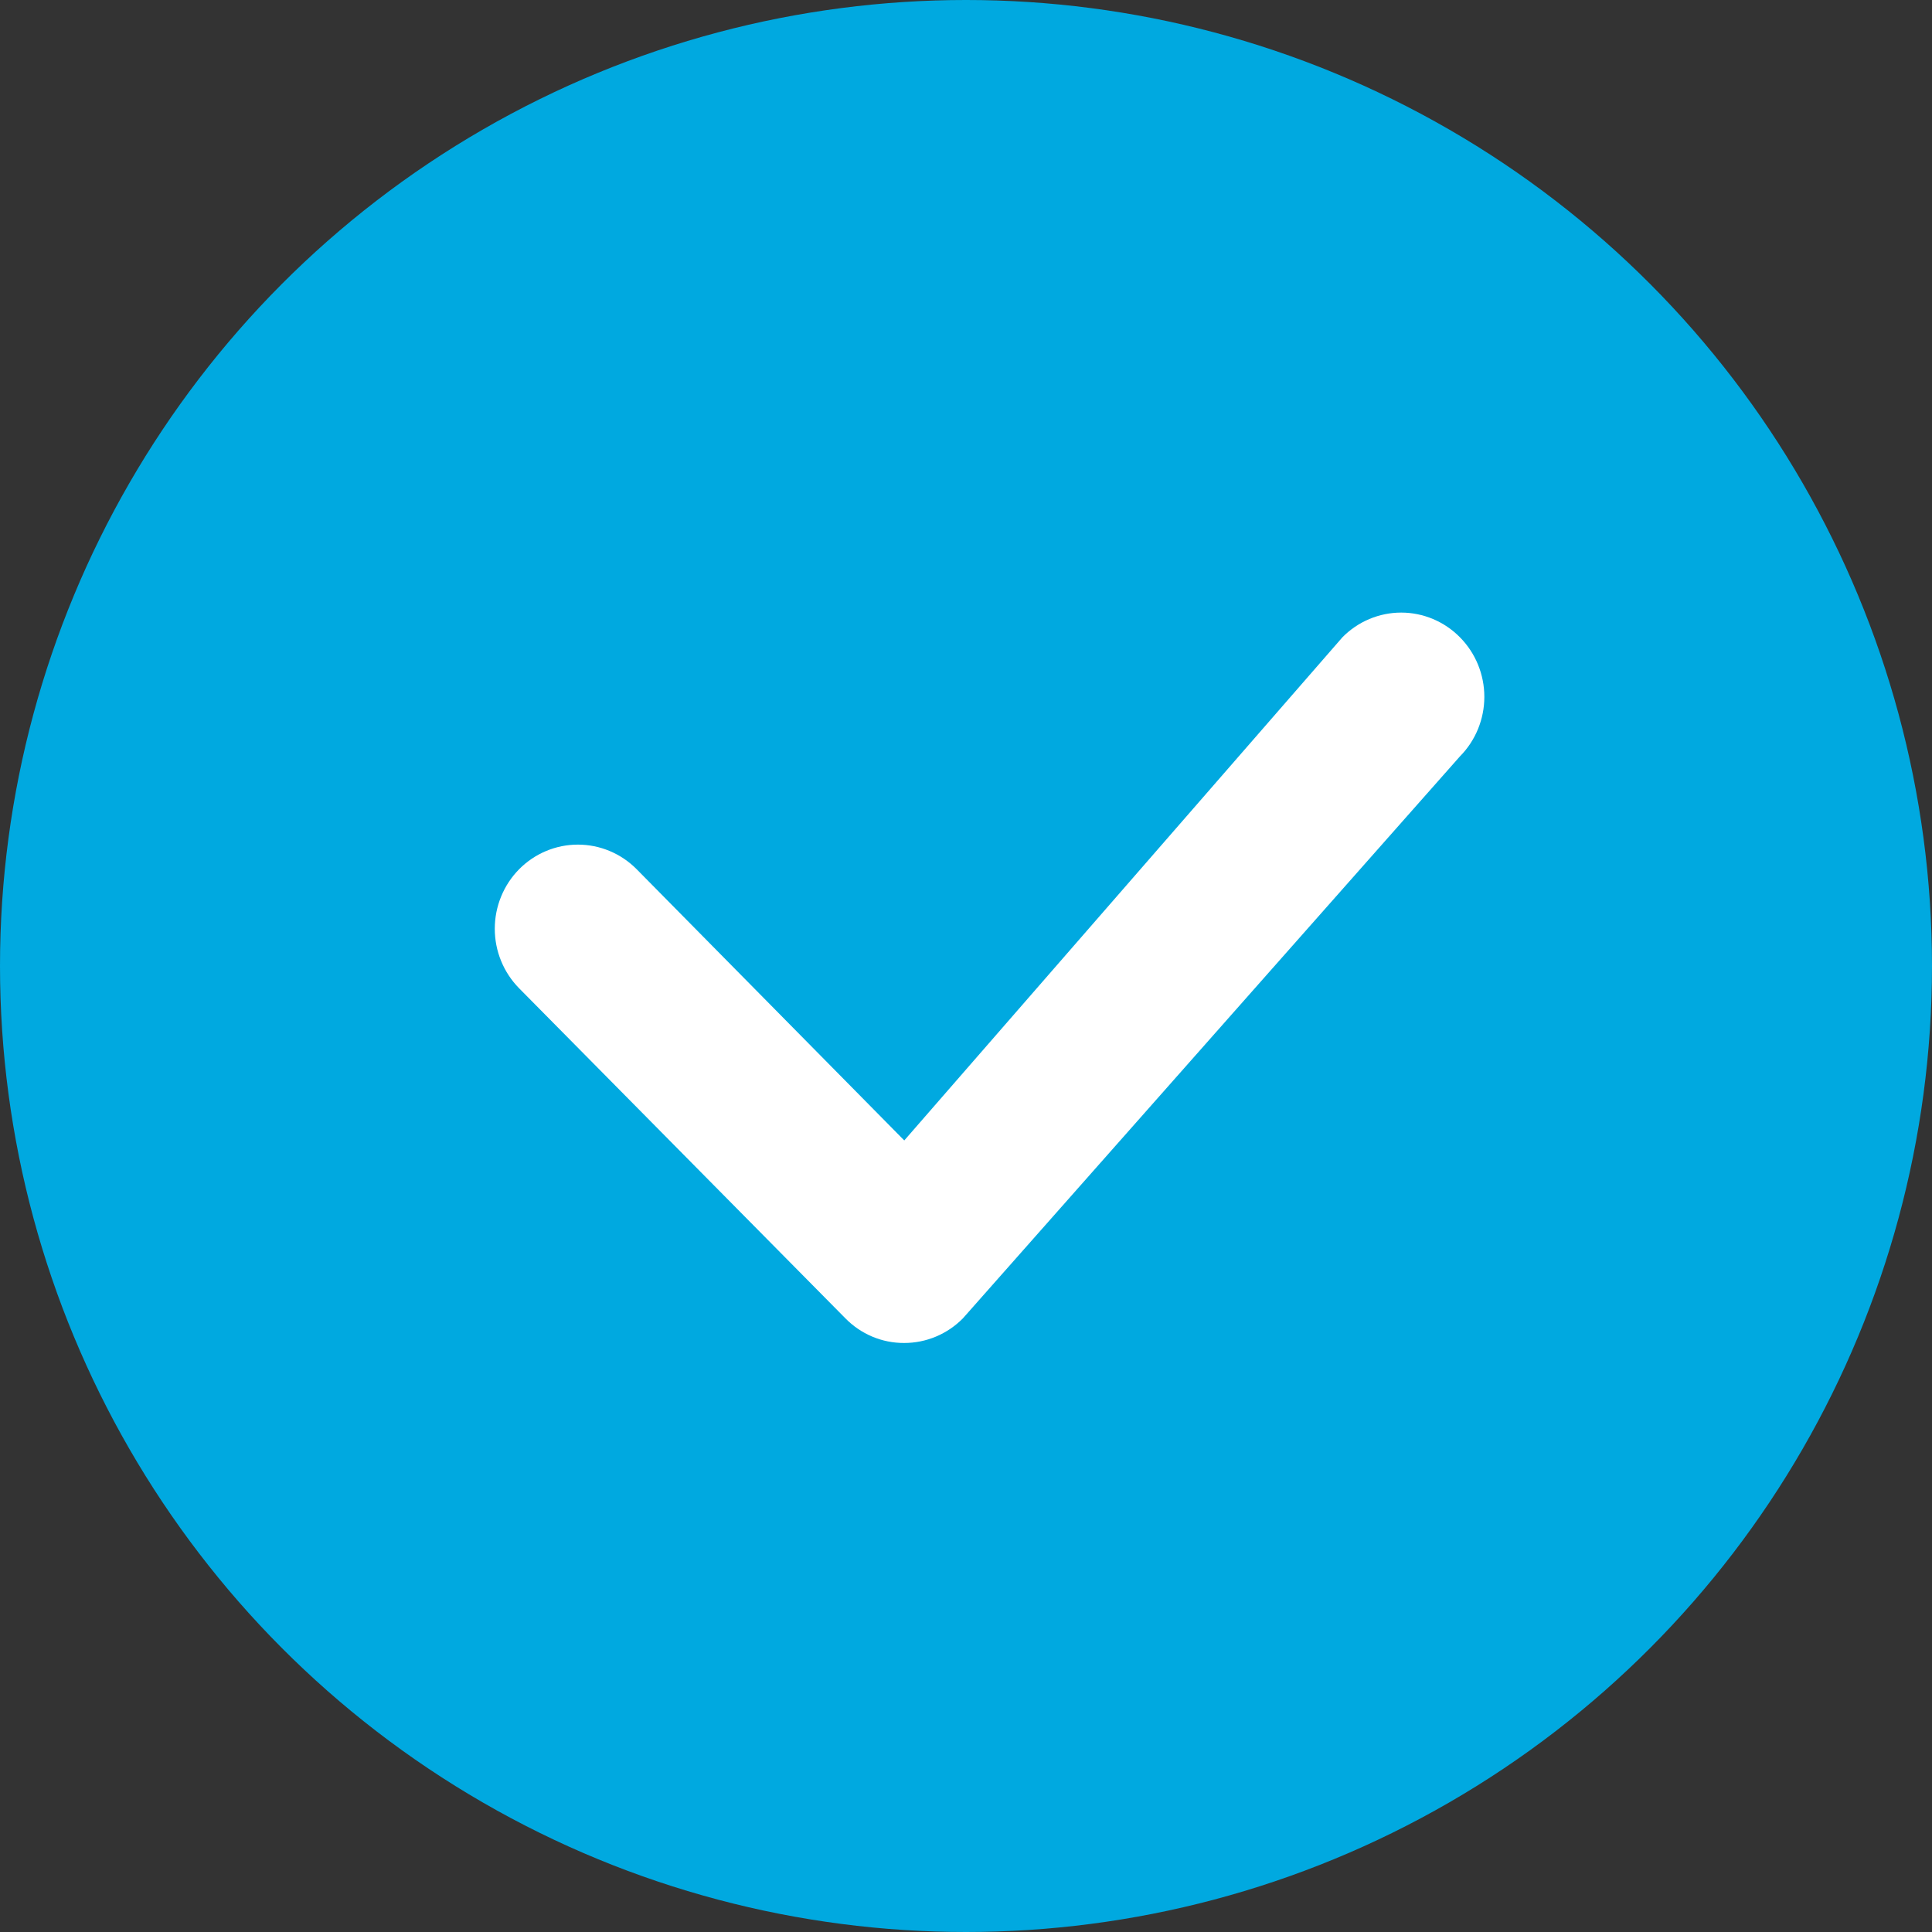
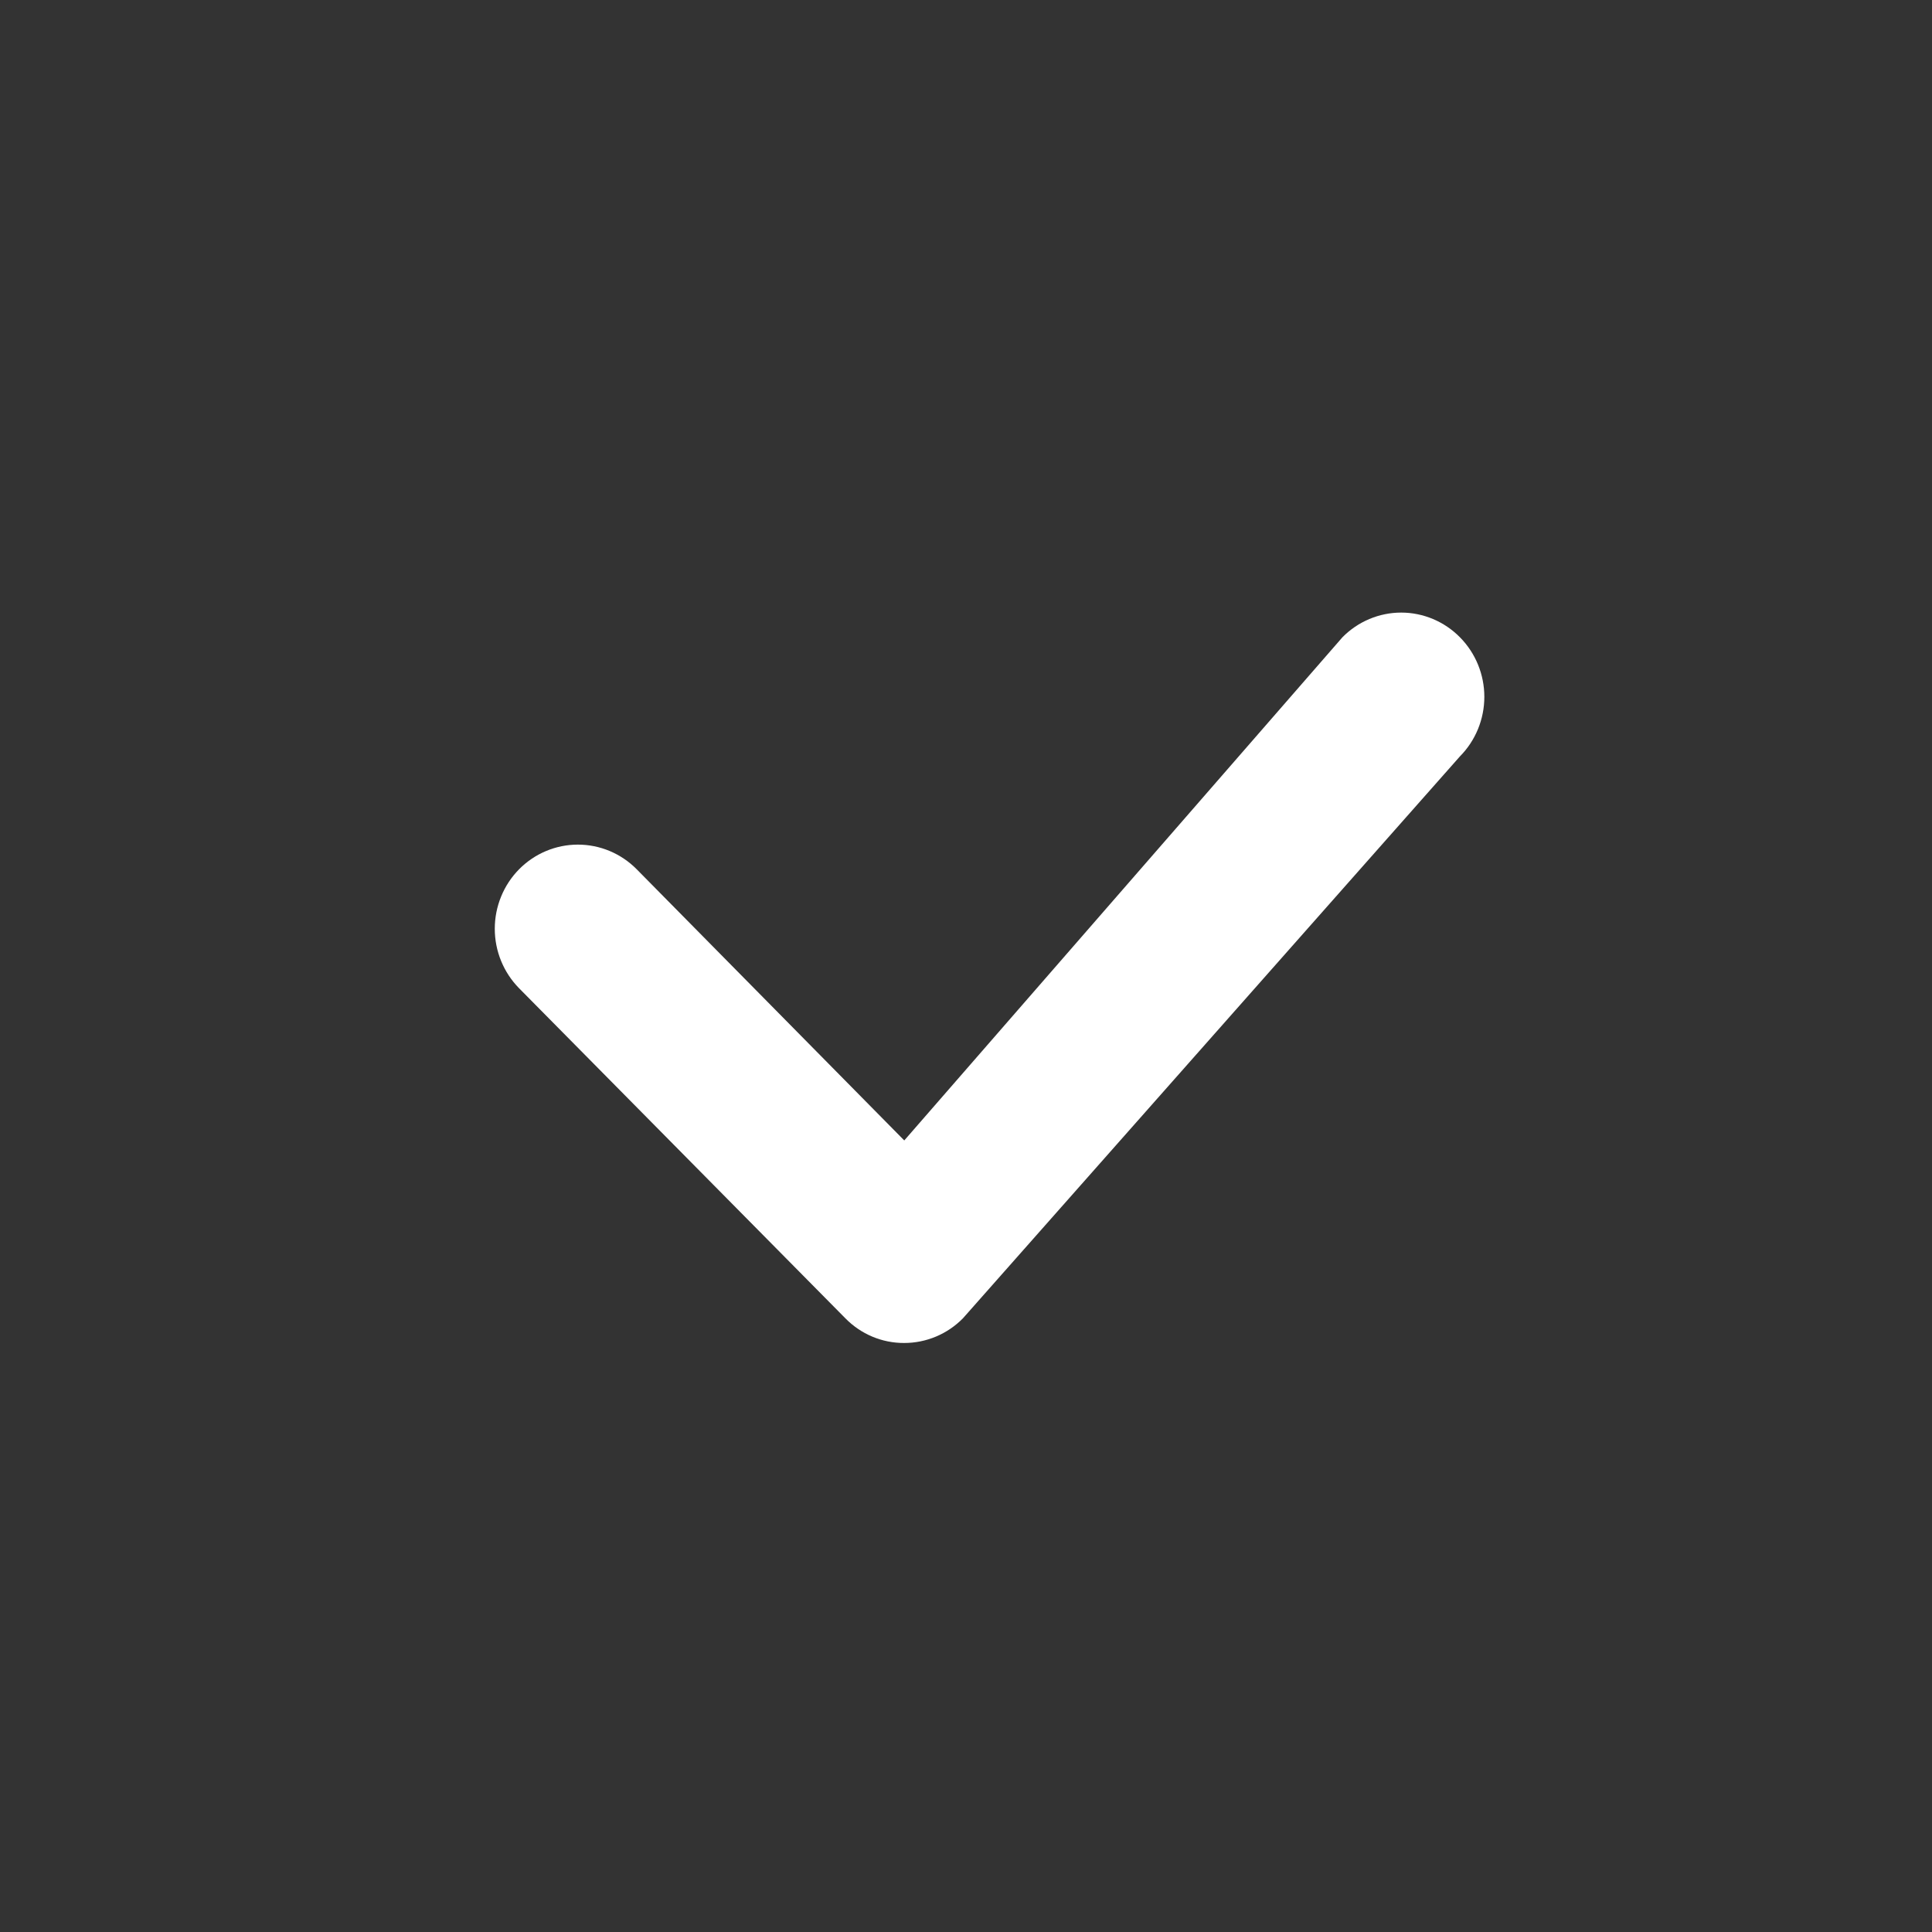
<svg xmlns="http://www.w3.org/2000/svg" width="82" height="82" viewBox="0 0 82 82" fill="none">
  <rect x="0" y="0" width="82" height="82" fill="#333333" stroke="none" />
-   <circle cx="41" cy="41" r="41" fill="#00A9E0" />
  <path d="M38.375 57C37.911 57.002 37.452 56.911 37.024 56.731C36.596 56.551 36.207 56.287 35.881 55.954L22.033 41.946C21.706 41.614 21.446 41.22 21.269 40.787C21.091 40.353 21 39.889 21 39.419C21 38.95 21.091 38.486 21.269 38.052C21.446 37.618 21.706 37.224 22.033 36.893C22.695 36.224 23.592 35.848 24.527 35.848C25.463 35.848 26.36 36.224 27.022 36.893L38.38 48.404L56.976 27.049C57.303 26.716 57.692 26.453 58.12 26.273C58.548 26.093 59.007 26 59.471 26C59.934 26 60.393 26.093 60.821 26.273C61.249 26.453 61.637 26.716 61.965 27.049C62.293 27.38 62.553 27.774 62.731 28.208C62.908 28.641 63 29.106 63 29.576C63 30.045 62.908 30.51 62.731 30.943C62.553 31.377 62.293 31.771 61.965 32.102L40.869 55.954C40.542 56.286 40.153 56.55 39.725 56.729C39.297 56.908 38.838 57.001 38.375 57Z" fill="white" />
</svg>